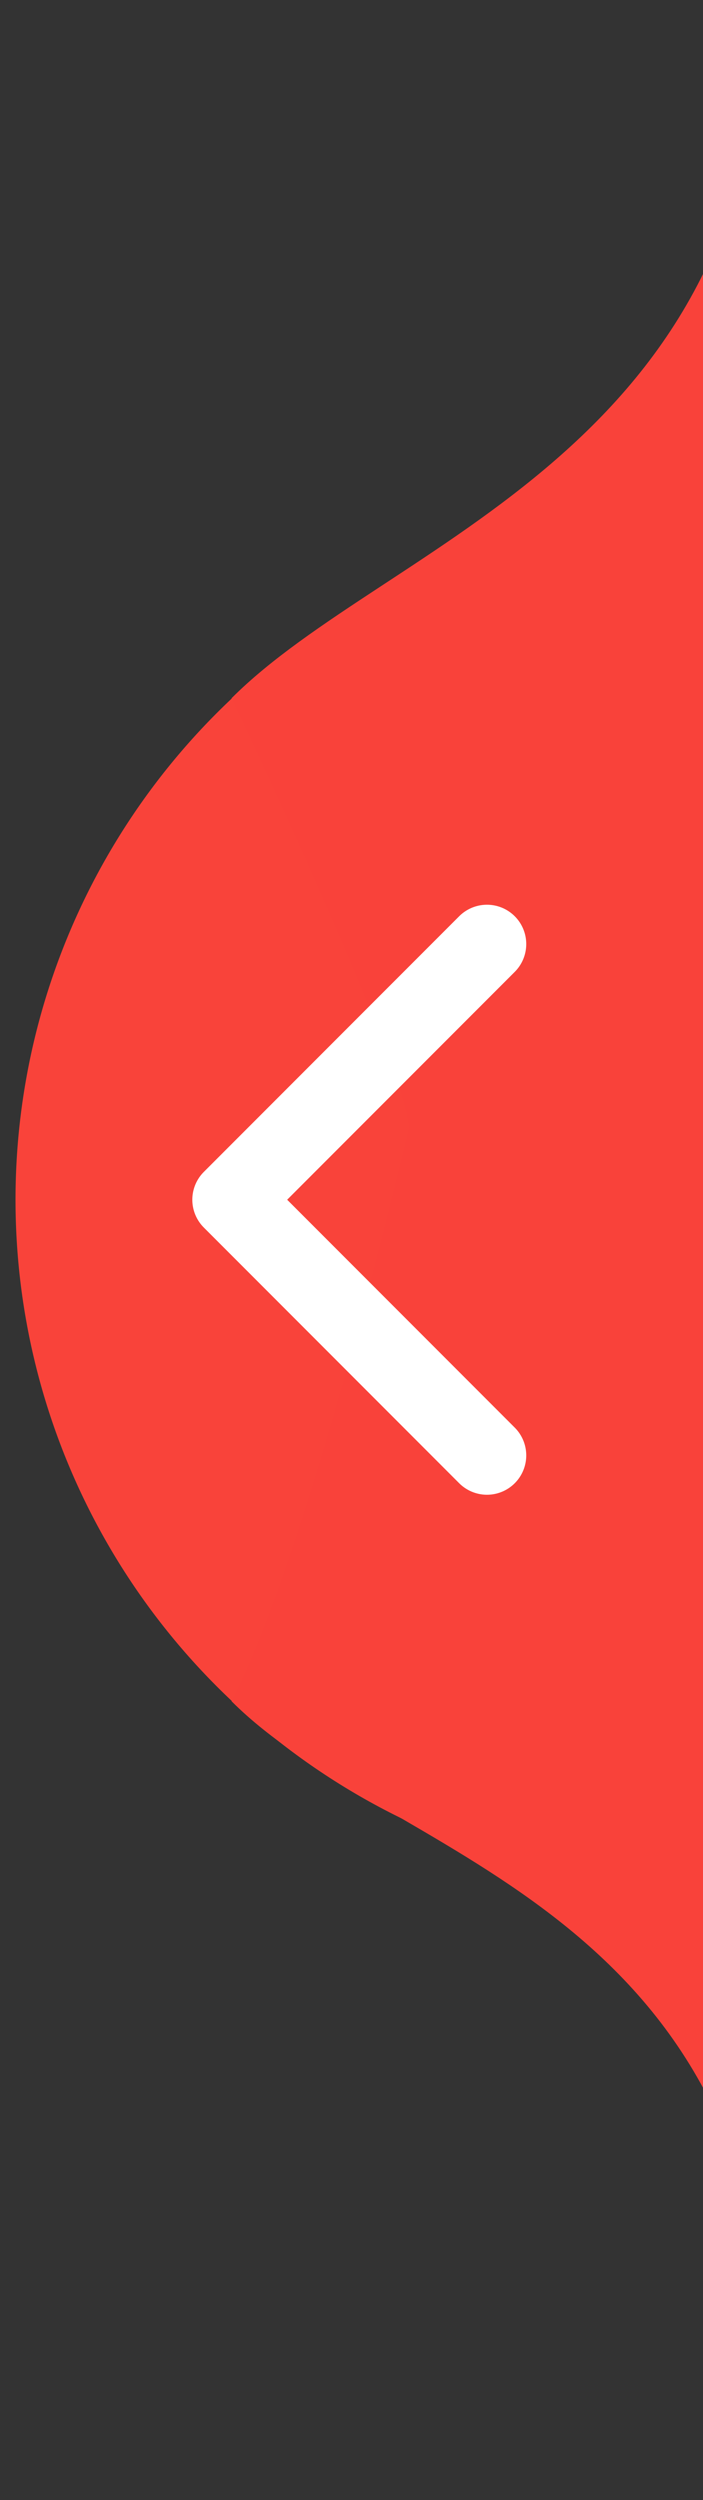
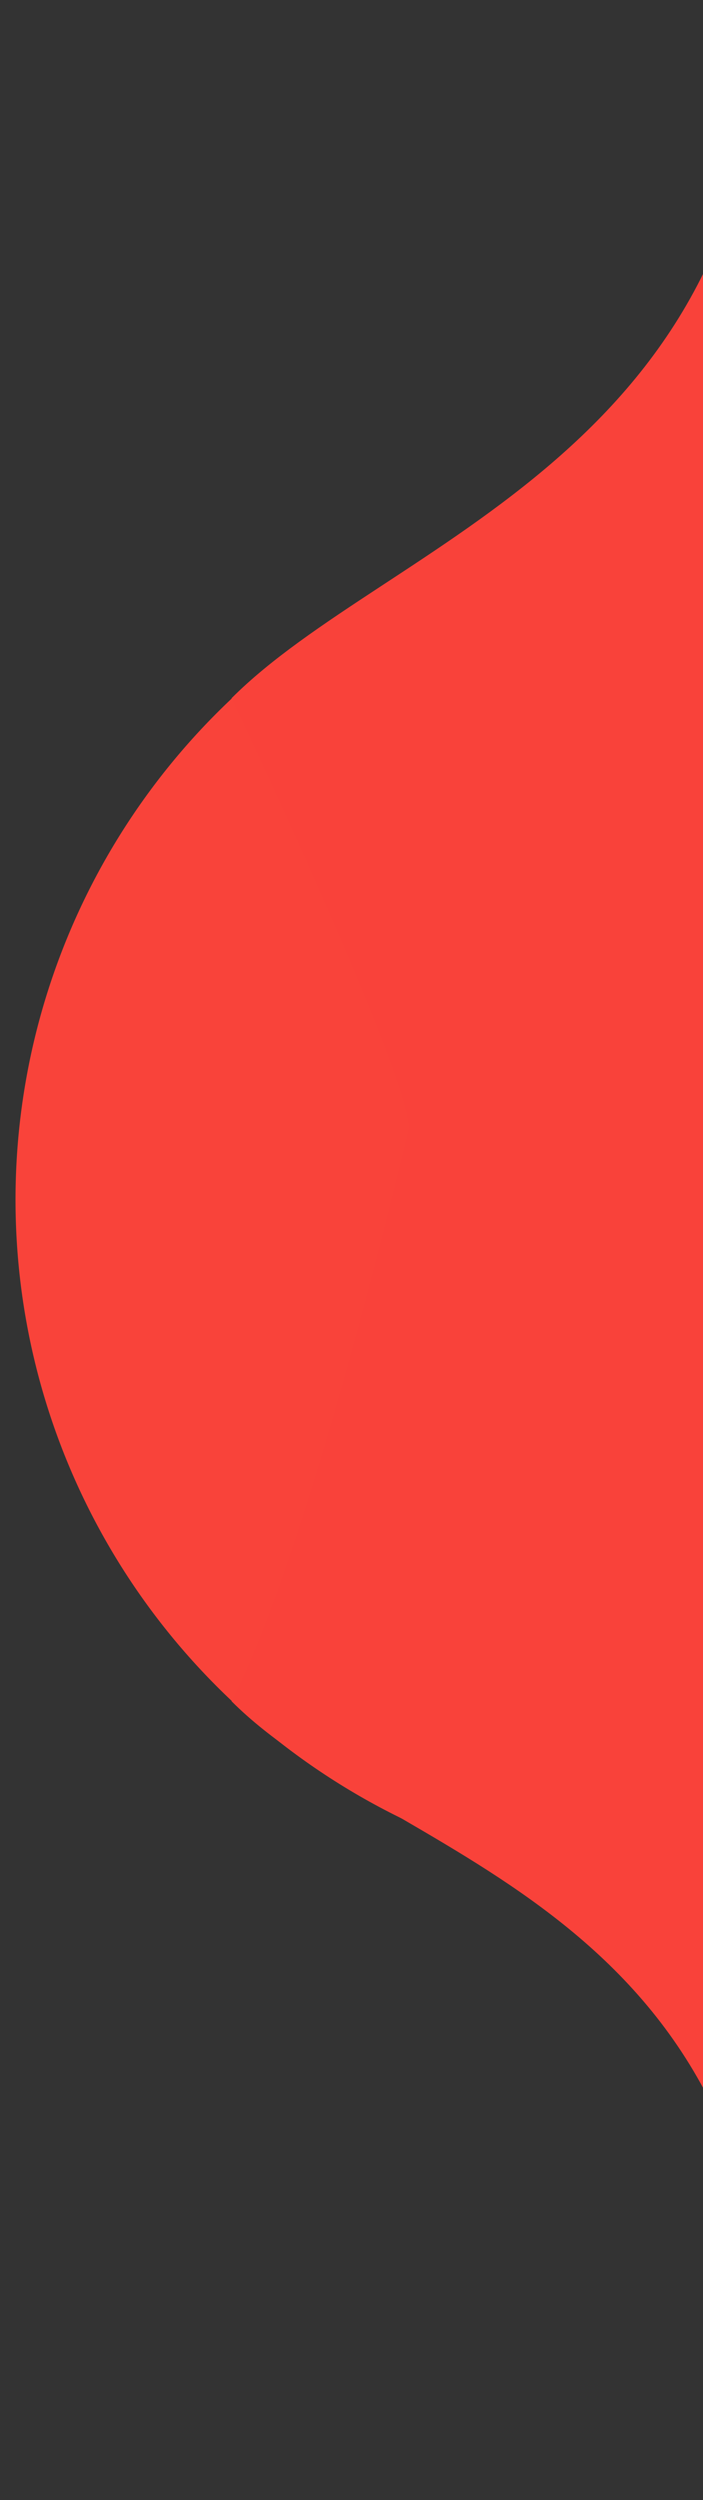
<svg xmlns="http://www.w3.org/2000/svg" width="29" height="103" viewBox="0 0 29 103" fill="none">
  <rect x="0" y="0" width="29" height="103" fill="#333333" stroke="none" />
  <circle cx="29" cy="49.427" r="28.36" fill="#F9433A" />
  <path d="M31.835 97.233C31.025 78.192 16.035 76.571 9.553 70.089C12.794 63.742 16.521 47.887 16.845 46.591C17.169 45.294 12.119 34.167 9.553 28.765C16.035 22.283 31.43 18.636 31.43 0L54.118 23.903L50.472 102.5L31.835 97.233Z" fill="#F9423A" />
-   <path d="M20.088 38.894L9.554 49.427L20.088 59.961" stroke="white" stroke-width="3.241" stroke-linecap="round" stroke-linejoin="round" />
</svg>